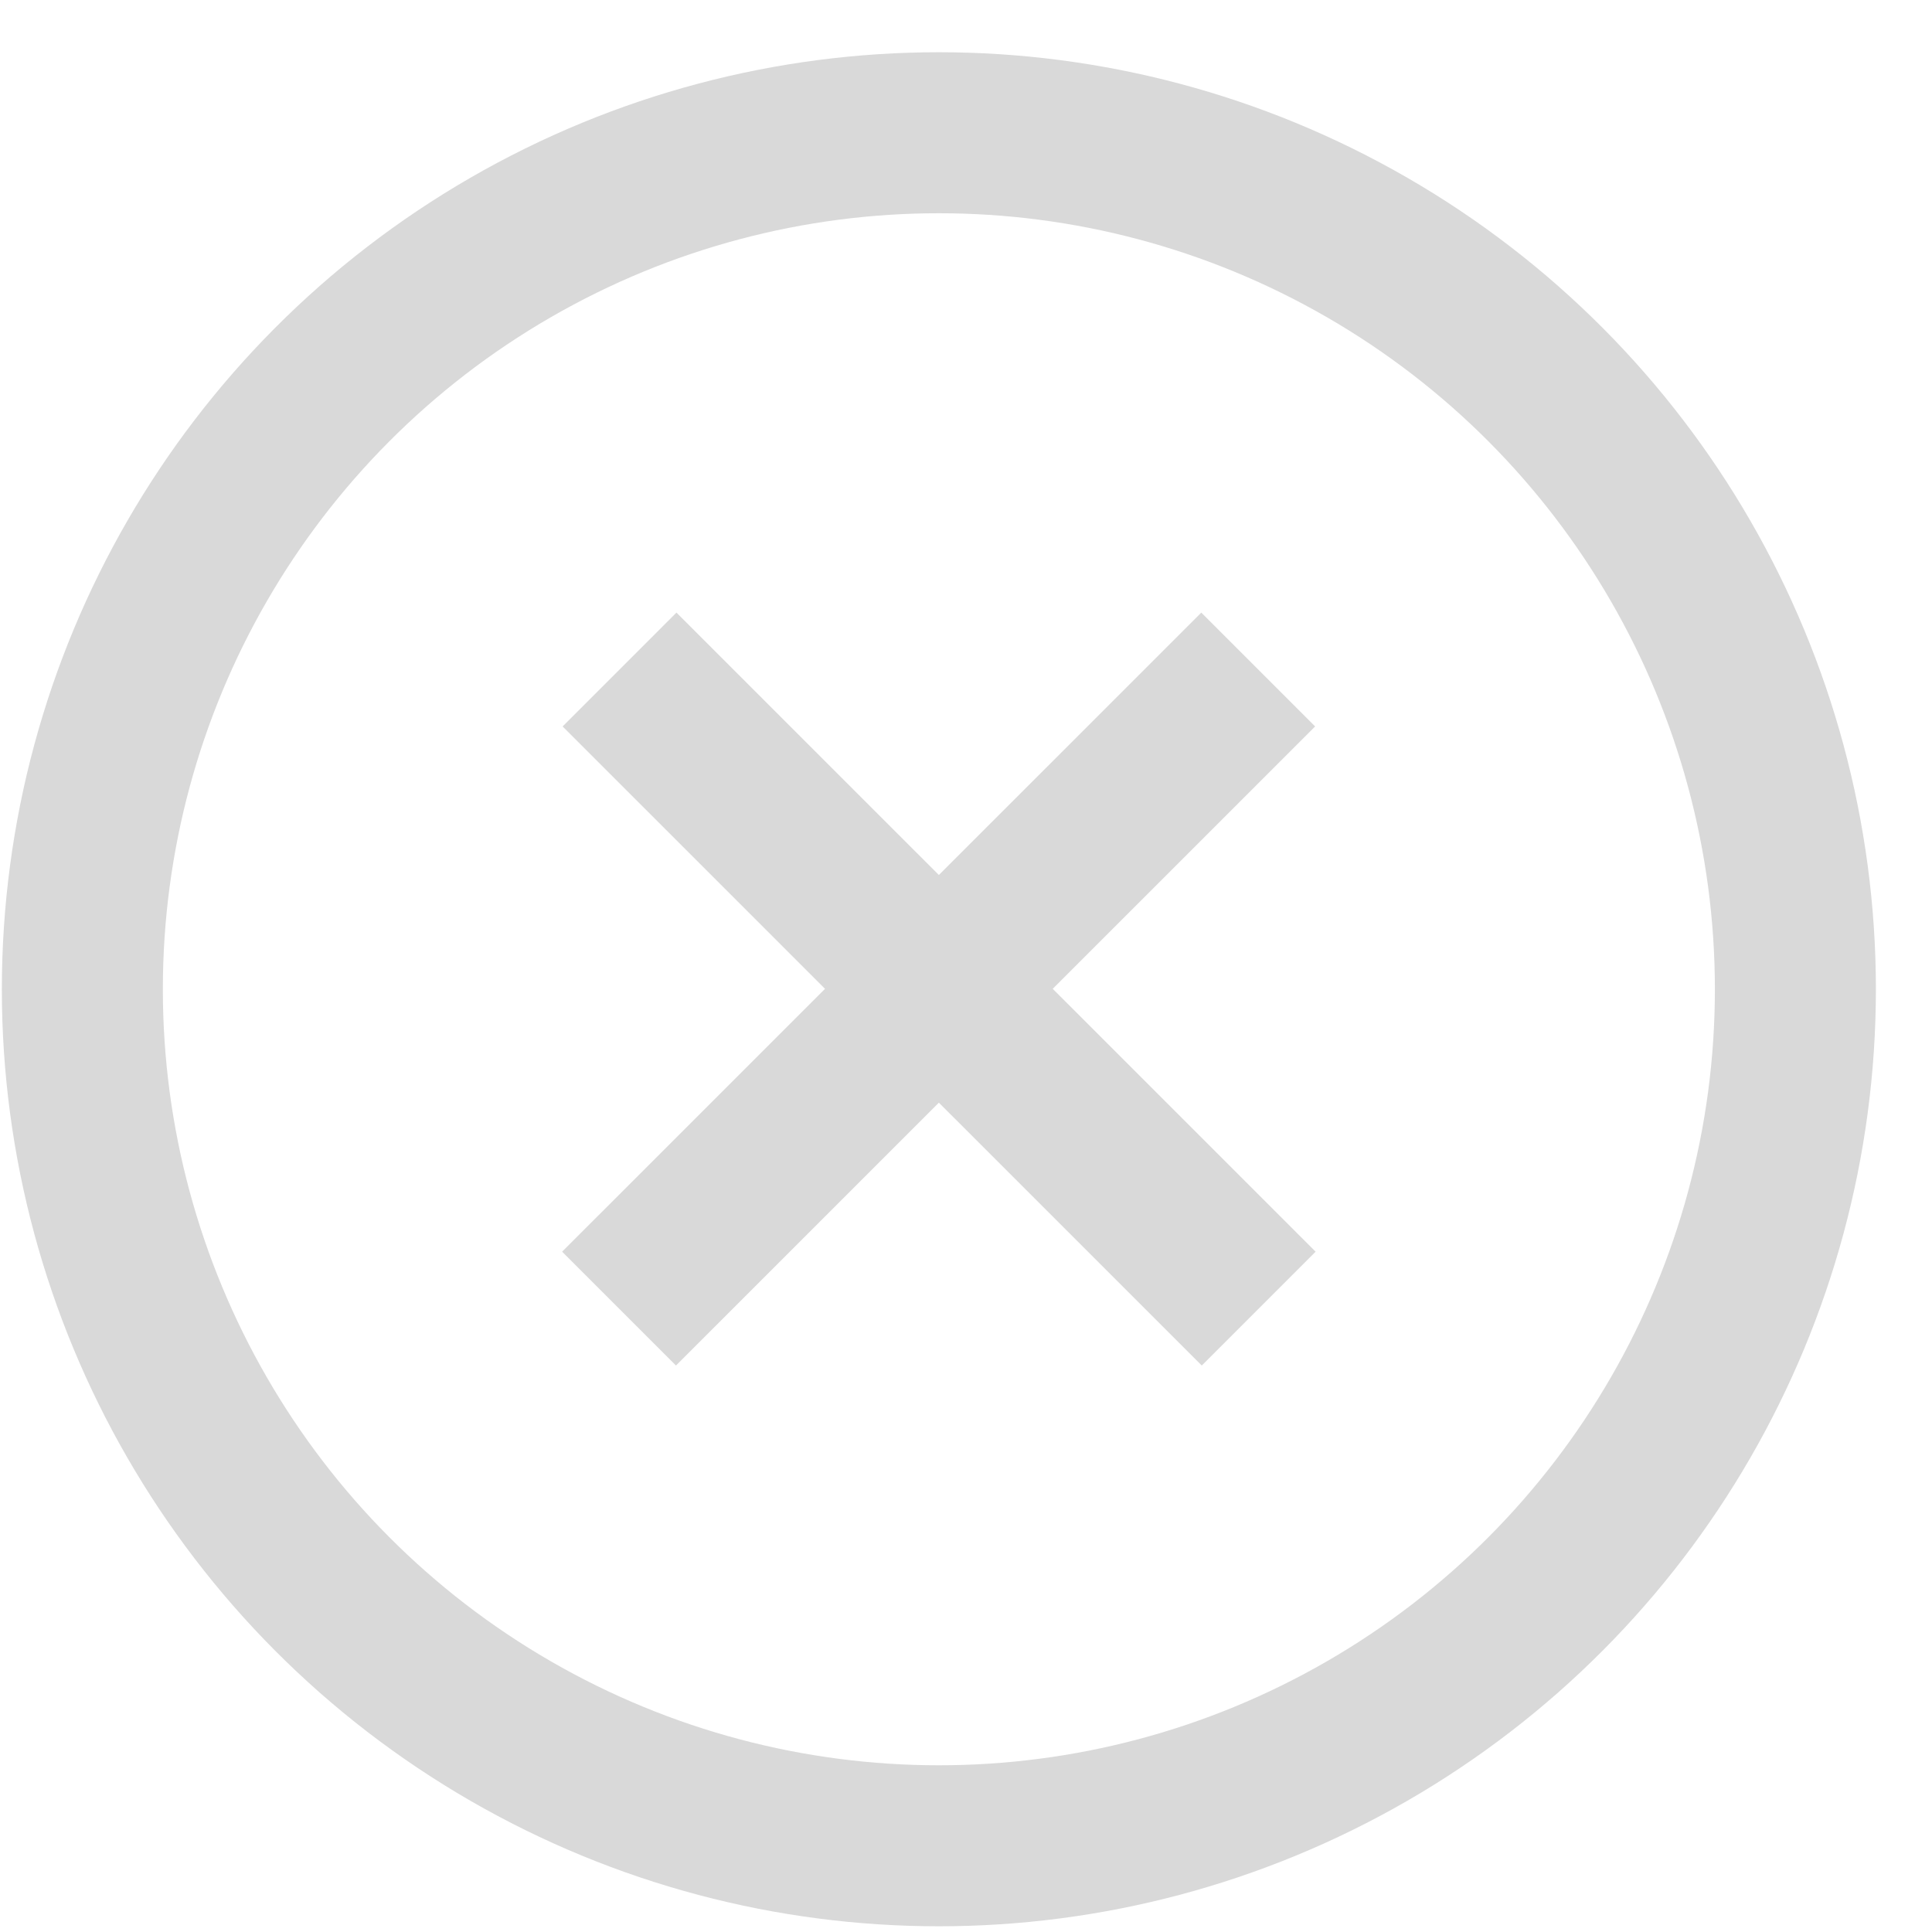
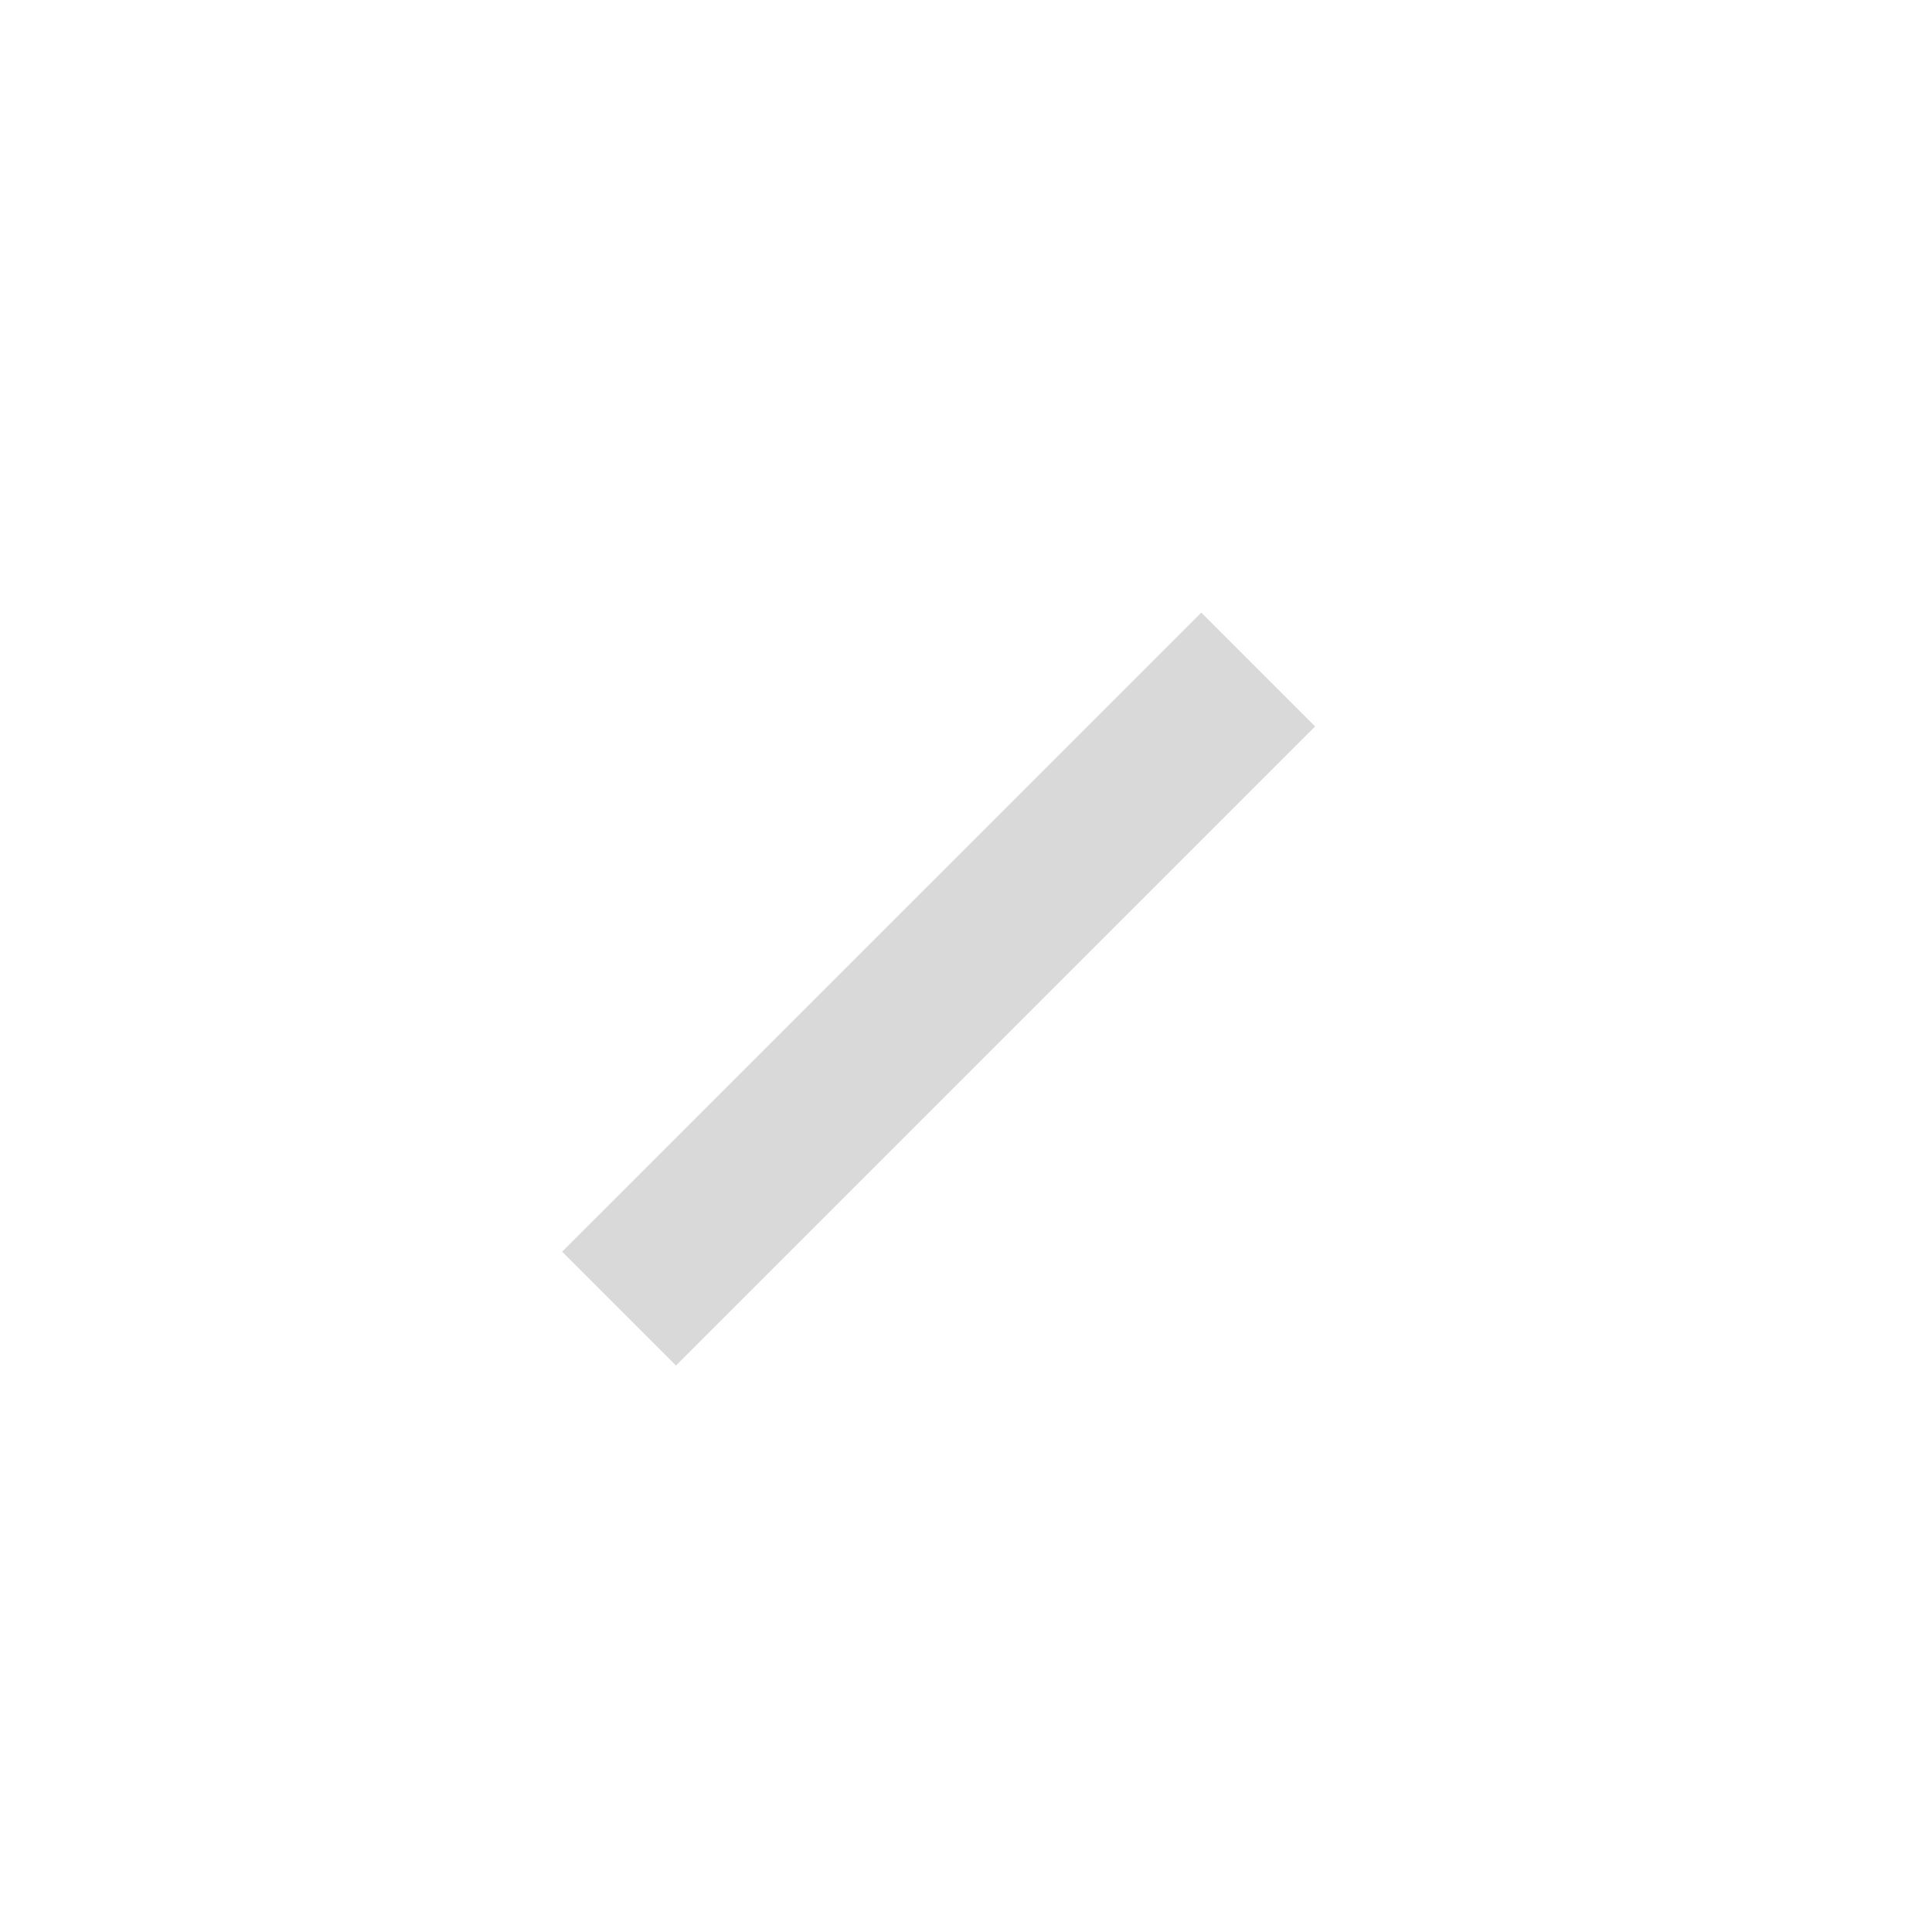
<svg xmlns="http://www.w3.org/2000/svg" fill="none" viewBox="0 0 24 24" height="24" width="24">
-   <circle stroke-width="2" stroke="#D9D9D9" r="10.64" cy="12.289" cx="11.663" />
  <path stroke-width="2" stroke="#D9D9D9" d="M15.63 8.317L7.69 16.256" />
-   <path stroke-width="2" stroke="#D9D9D9" d="M15.636 16.256L7.696 8.317" />
</svg>